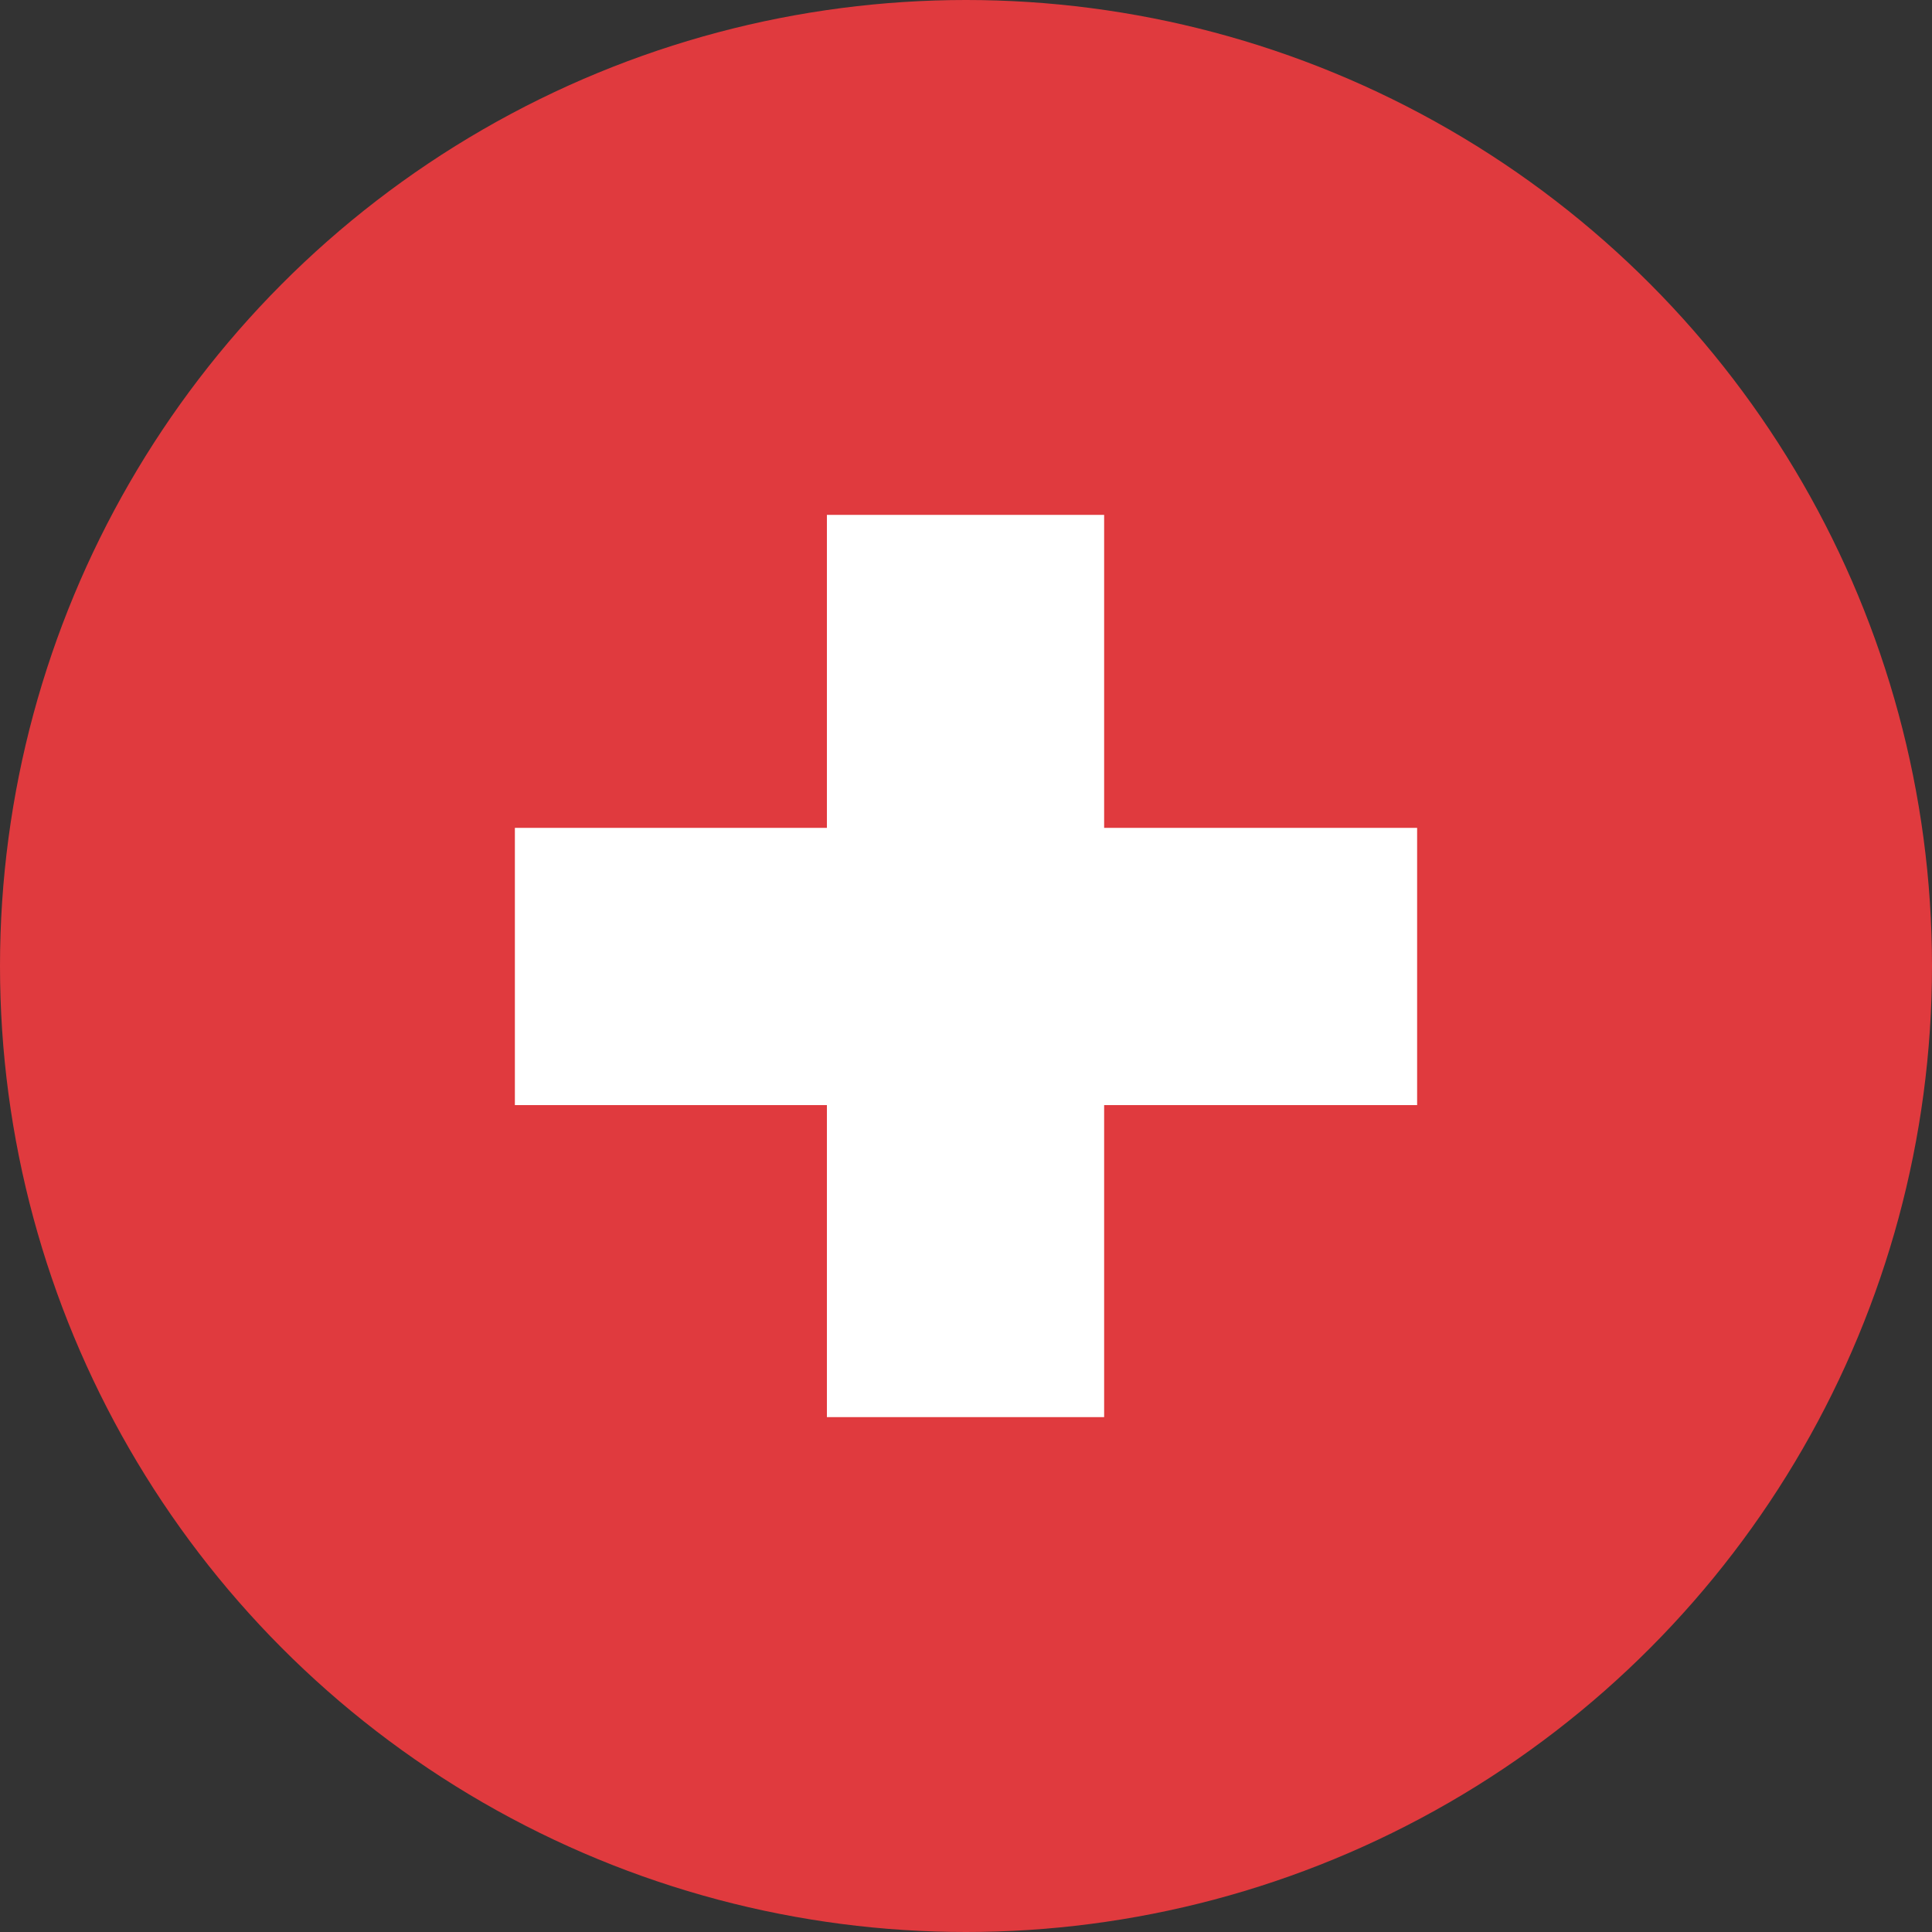
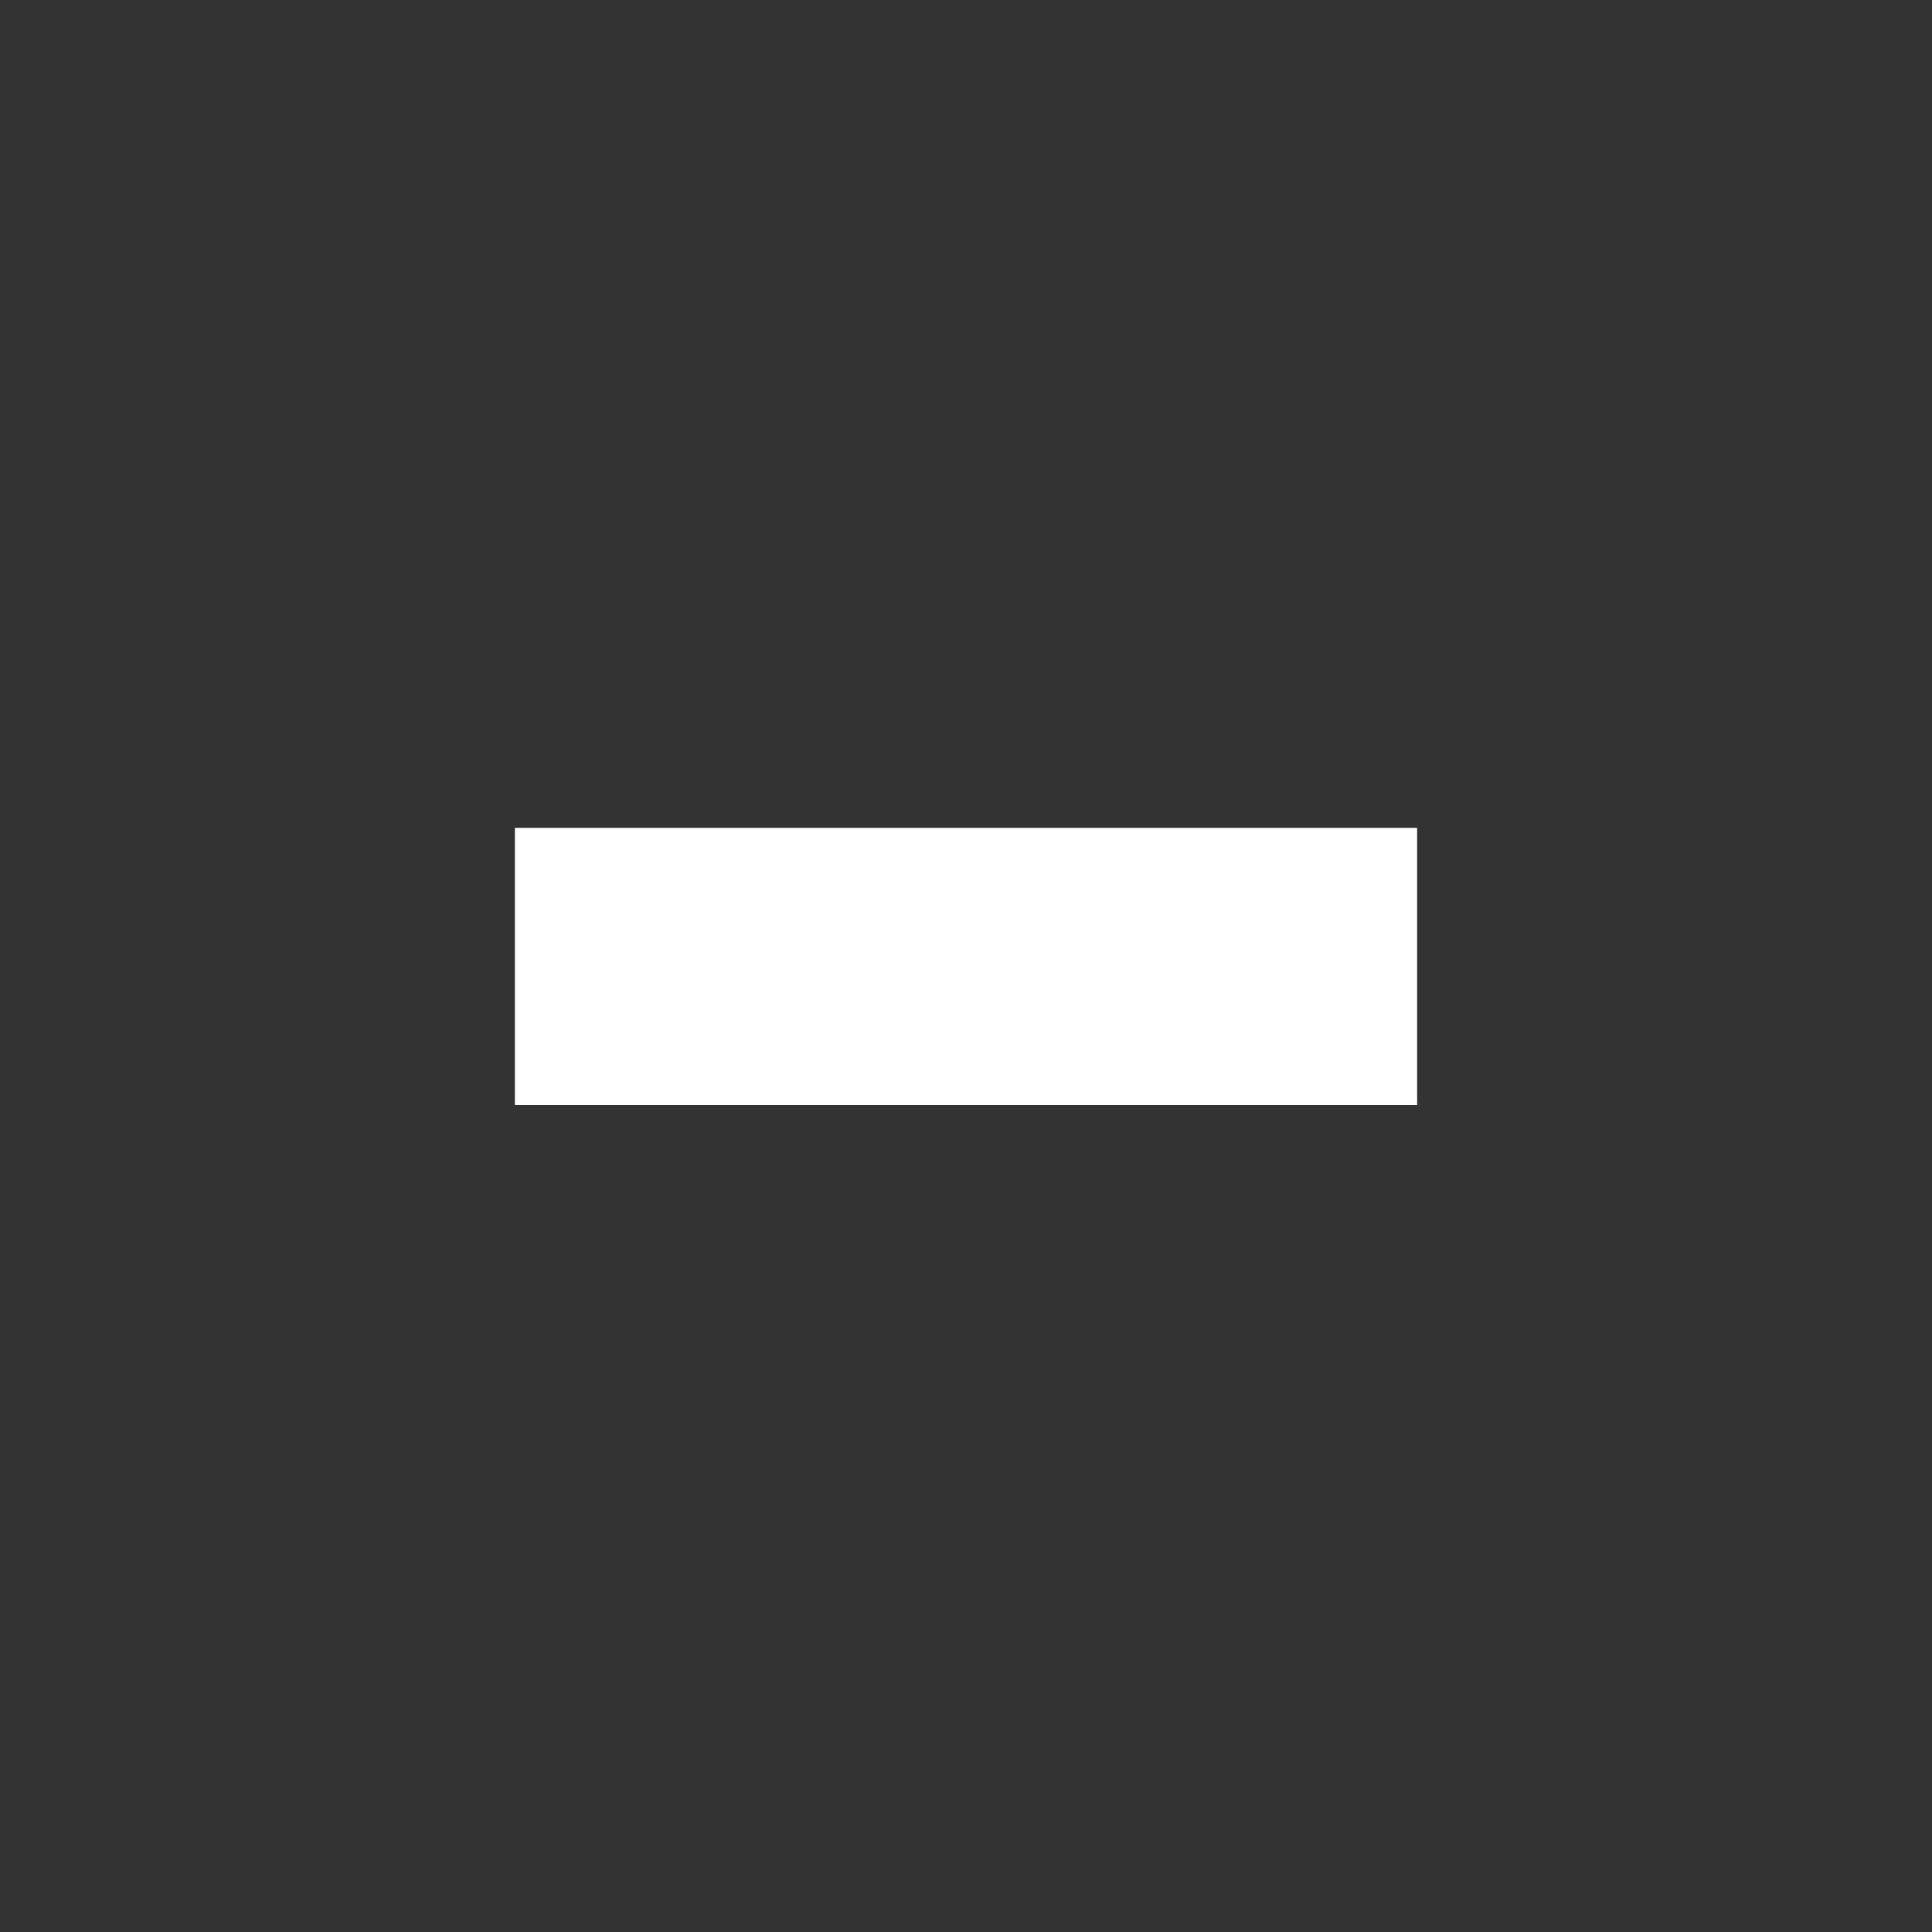
<svg xmlns="http://www.w3.org/2000/svg" viewBox="0 0 20 20">
  <rect x="0" y="0" width="20" height="20" fill="#333333" stroke="none" />
-   <circle cx="10" cy="10" r="10" fill="#e03a3e" />
  <g fill-rule="evenodd" clip-rule="evenodd" fill="#fff">
-     <path d="M8.56 5.33h2.87v9.34H8.56z" />
    <path d="M5.33 11.44V8.57h9.34v2.87z" />
  </g>
</svg>